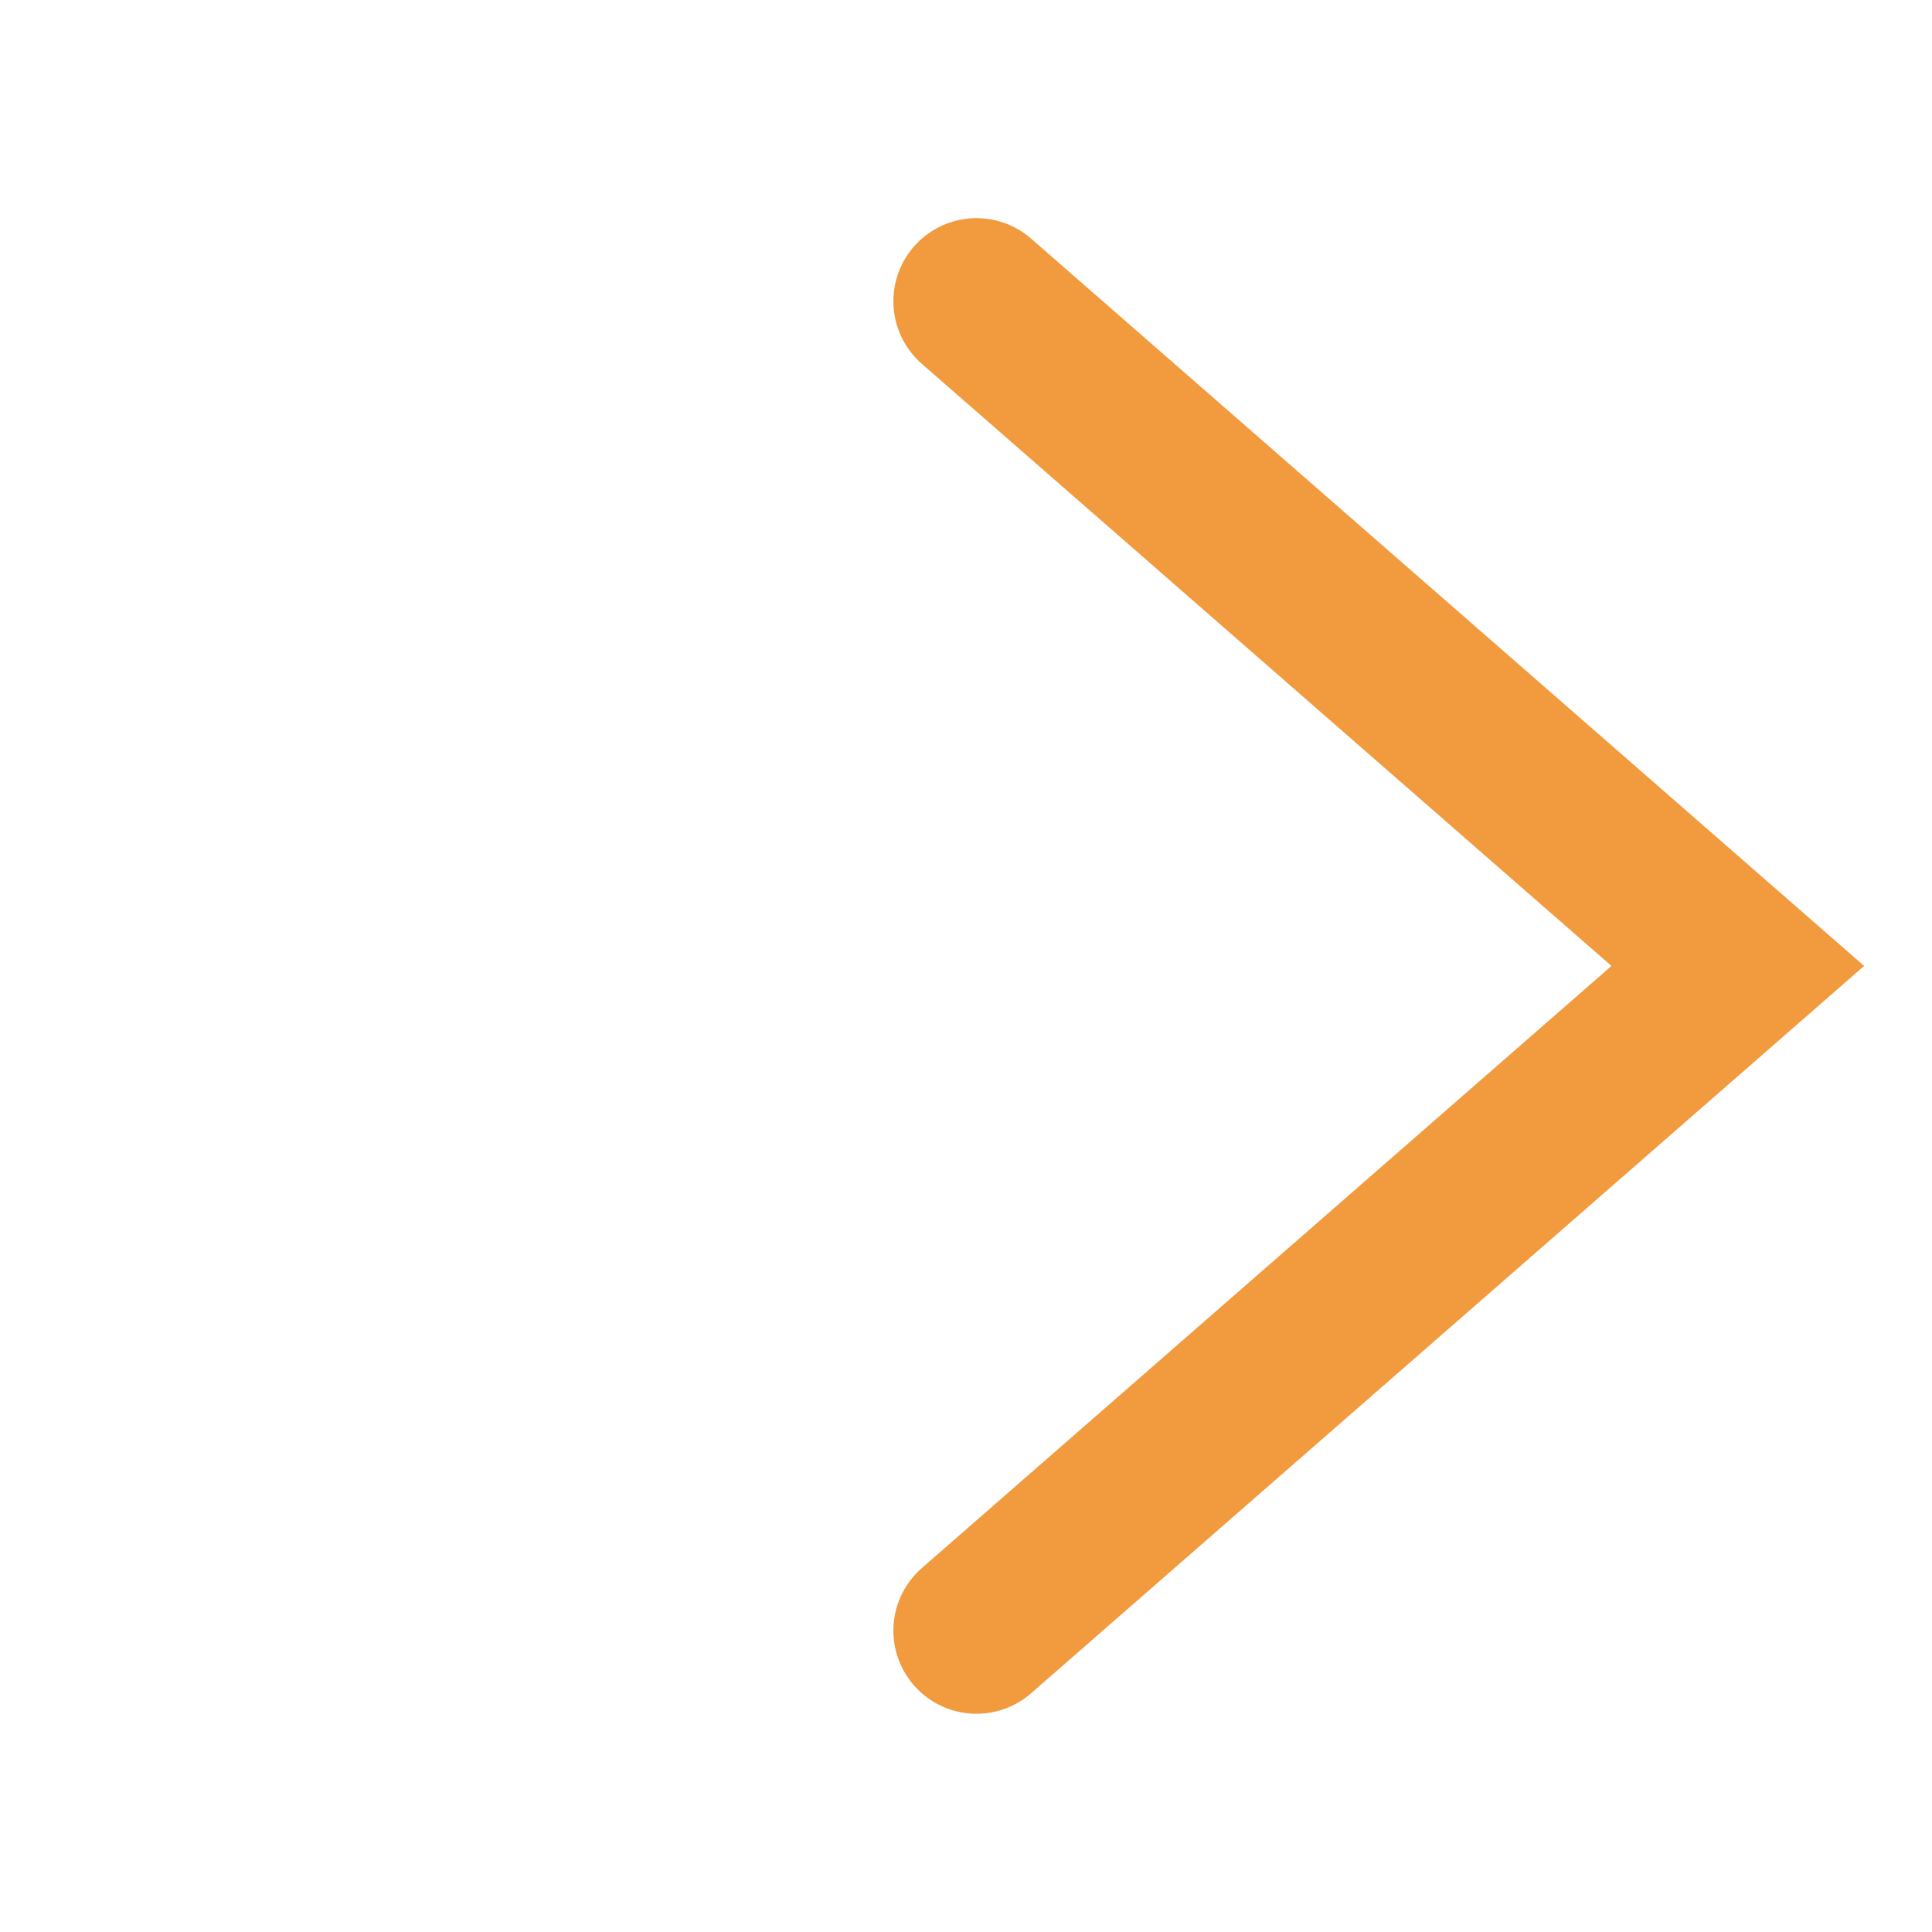
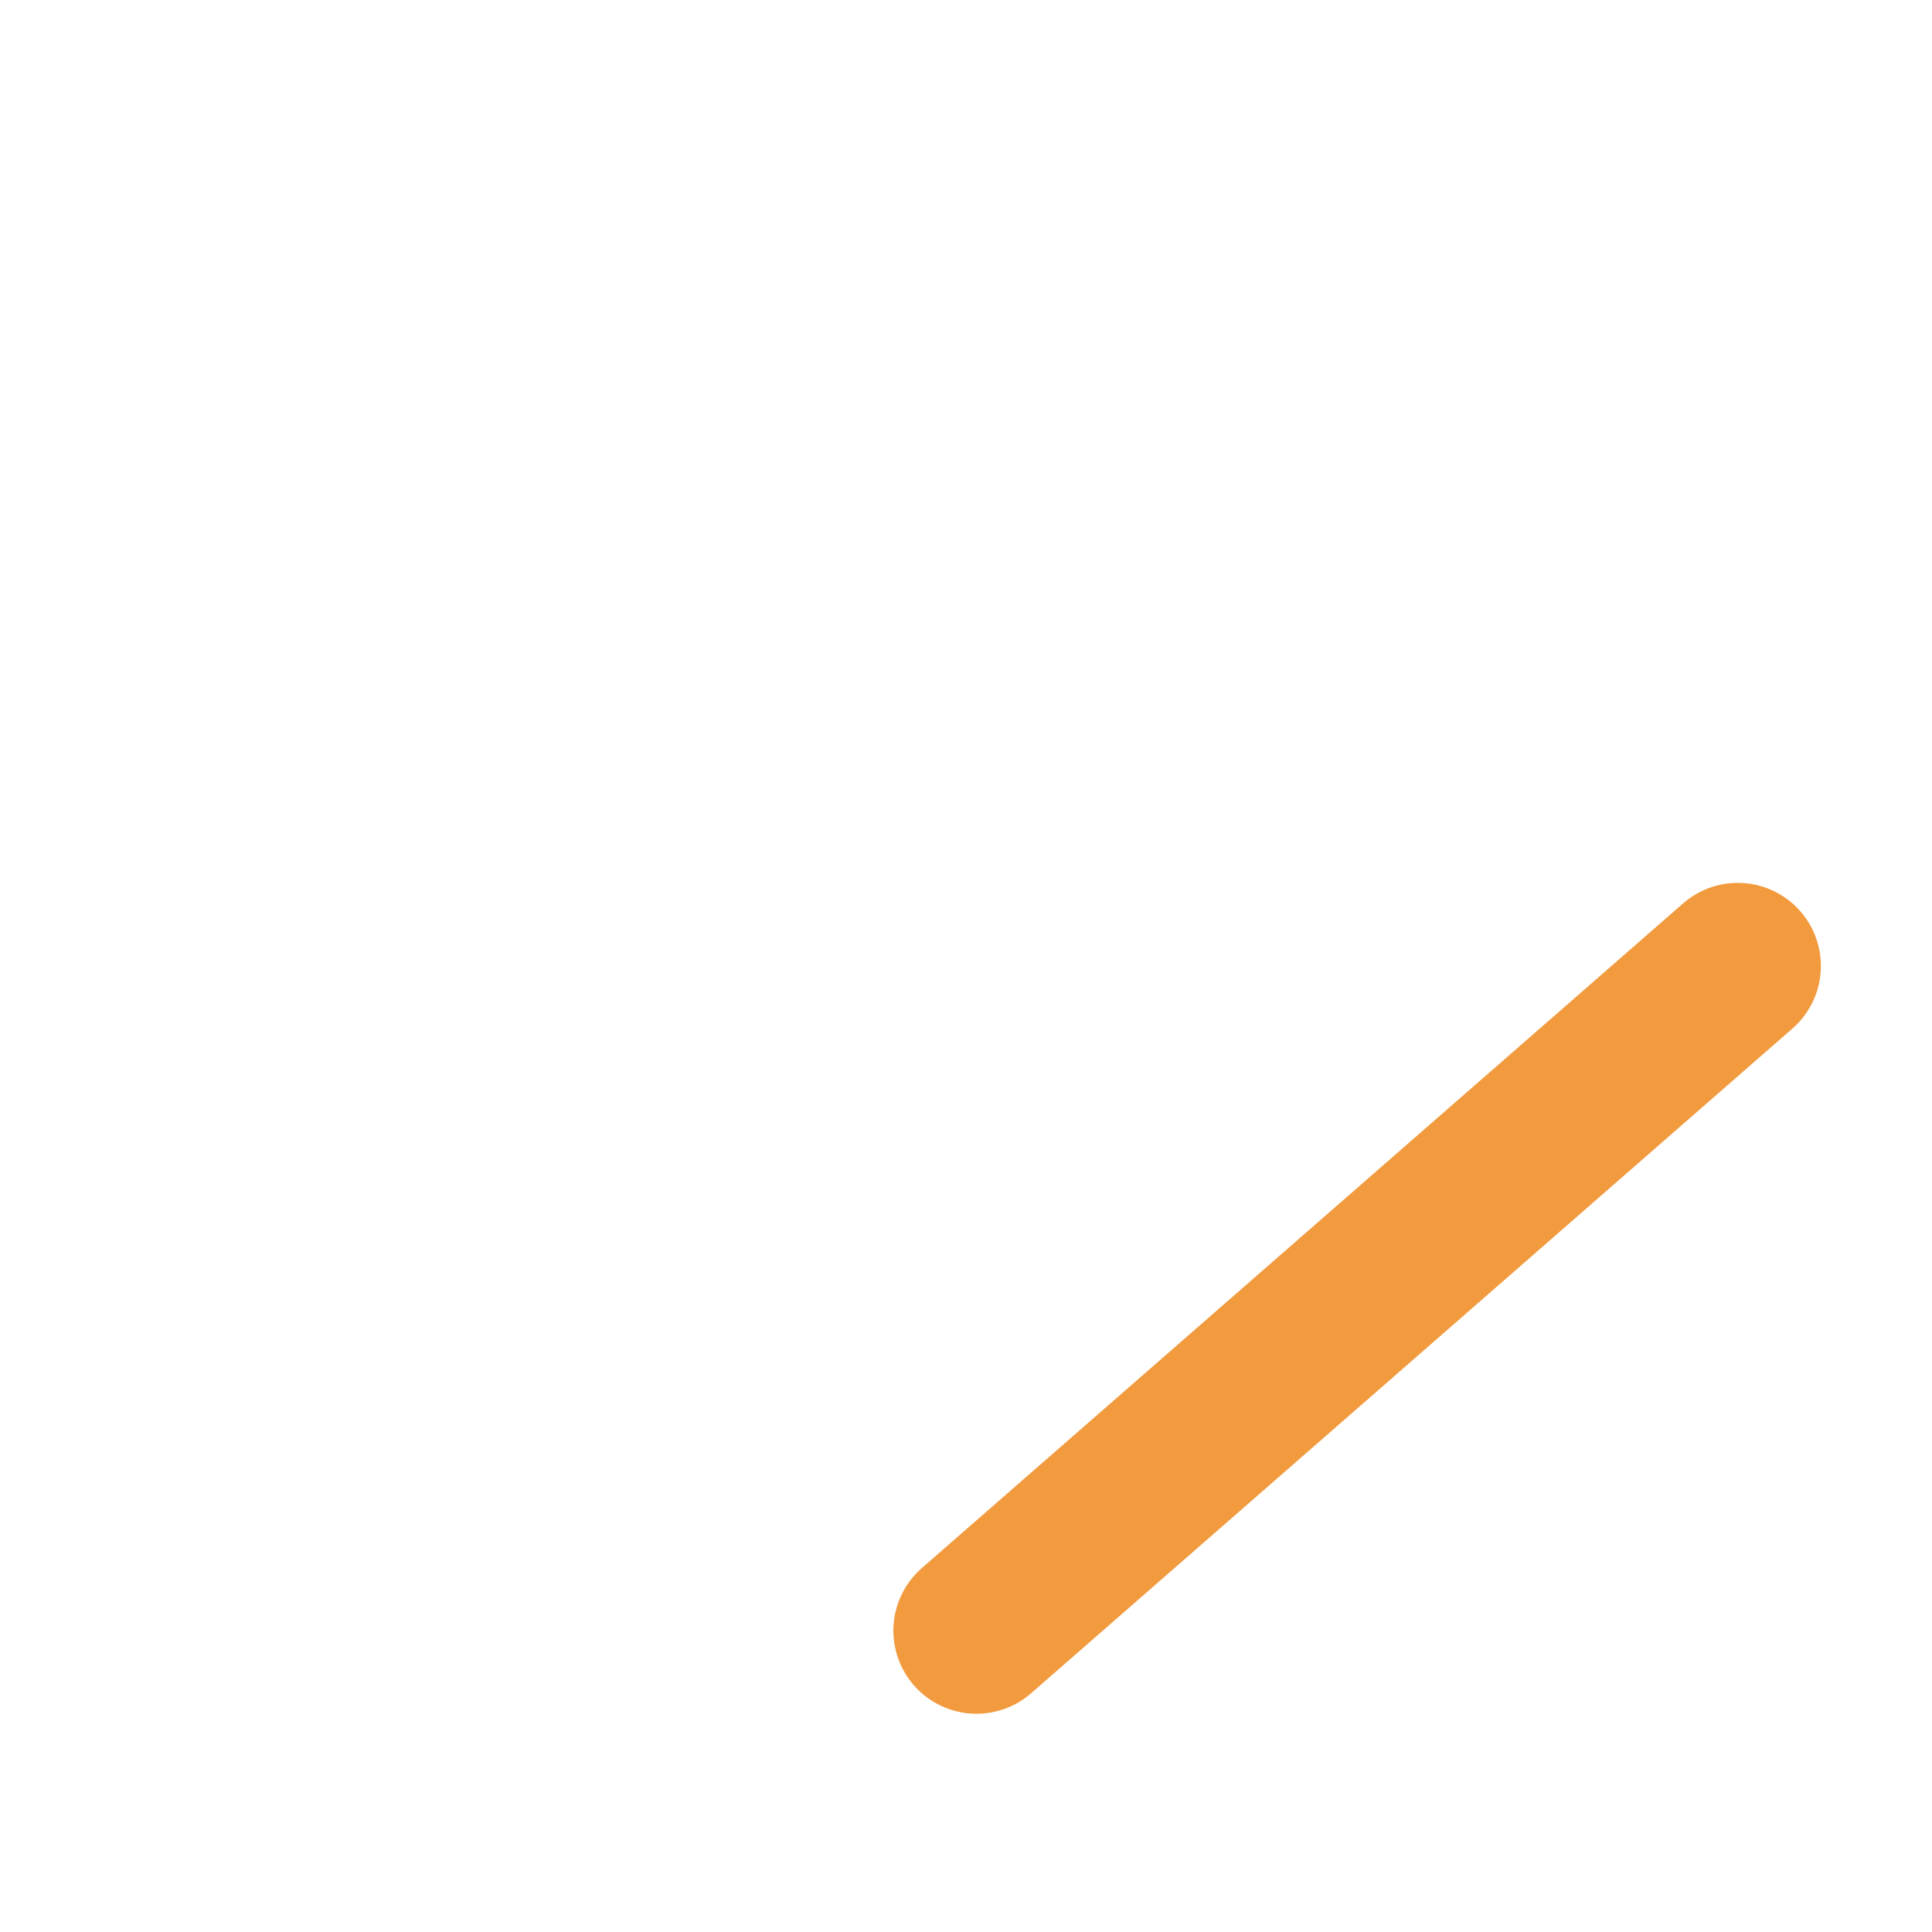
<svg xmlns="http://www.w3.org/2000/svg" version="1.1" id="圖層_1" x="0px" y="0px" width="17.439px" height="17.439px" viewBox="0 0 17.439 17.439" enable-background="new 0 0 17.439 17.439" xml:space="preserve">
-   <path id="Path_19" fill="none" stroke="#F29A3E" stroke-width="1.5" stroke-linecap="round" d="M8.814,14.719l6.872-6l-6.872-6" />
+   <path id="Path_19" fill="none" stroke="#F29A3E" stroke-width="1.5" stroke-linecap="round" d="M8.814,14.719l6.872-6" />
</svg>